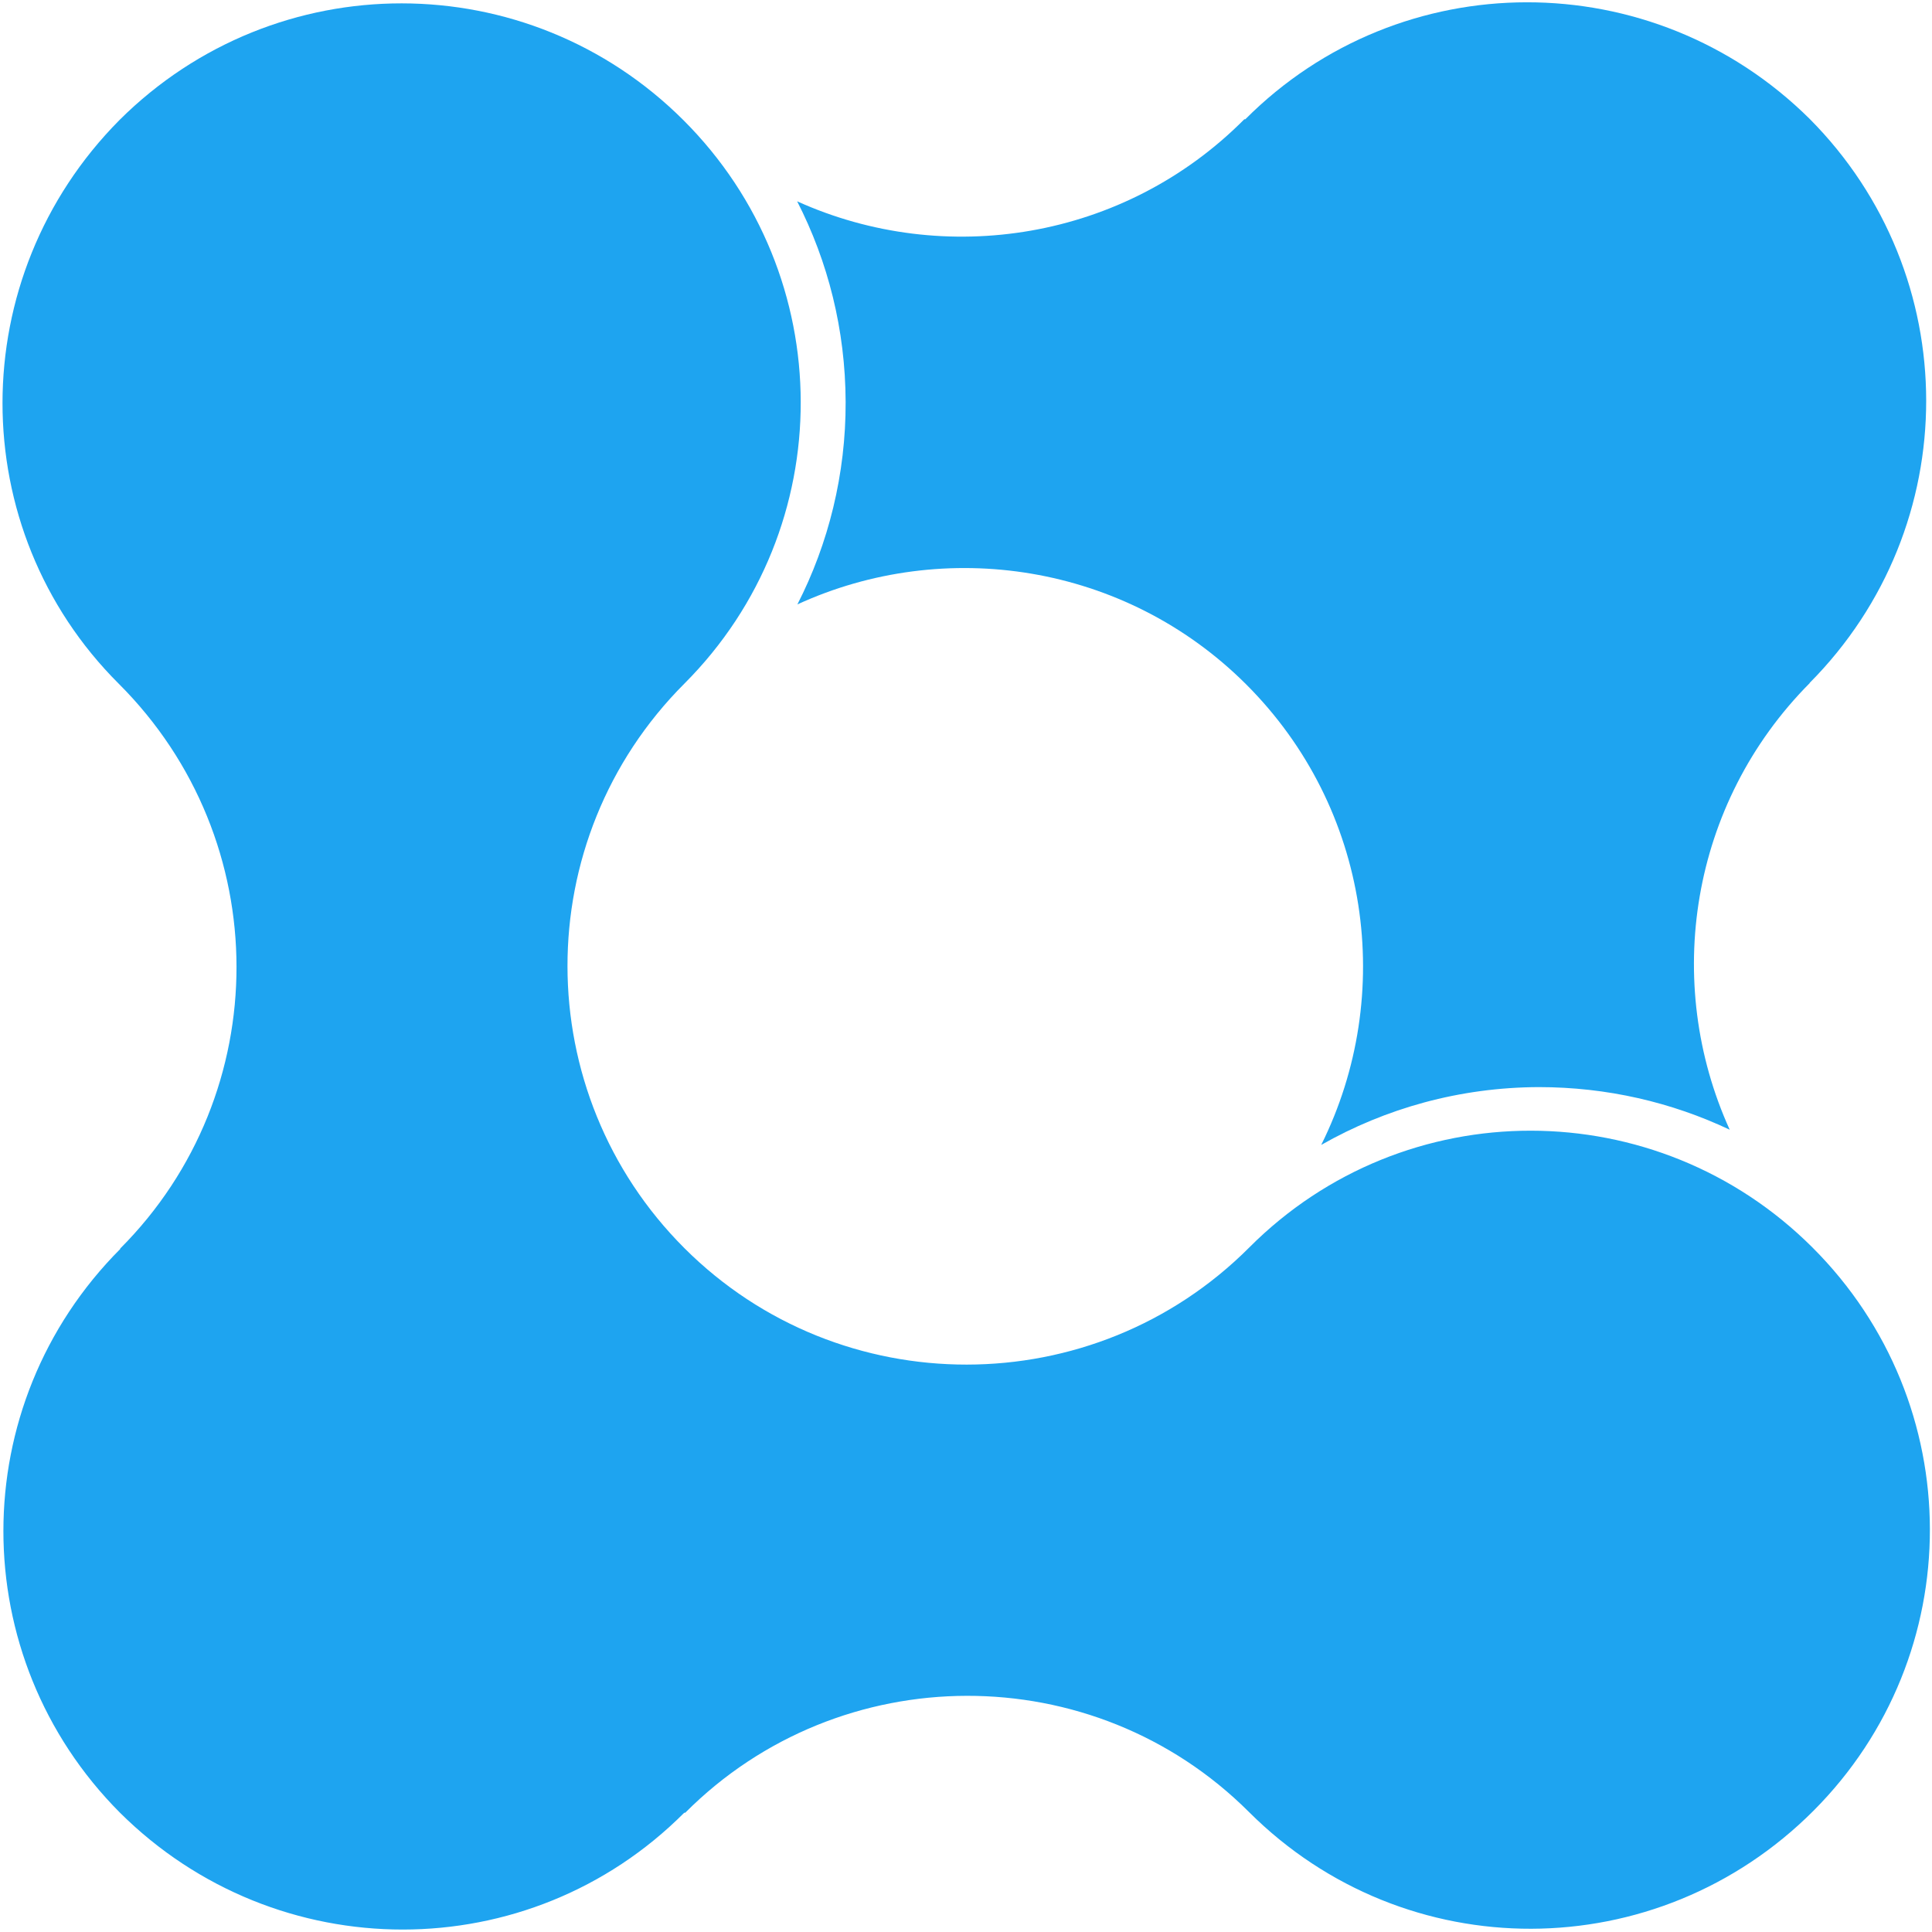
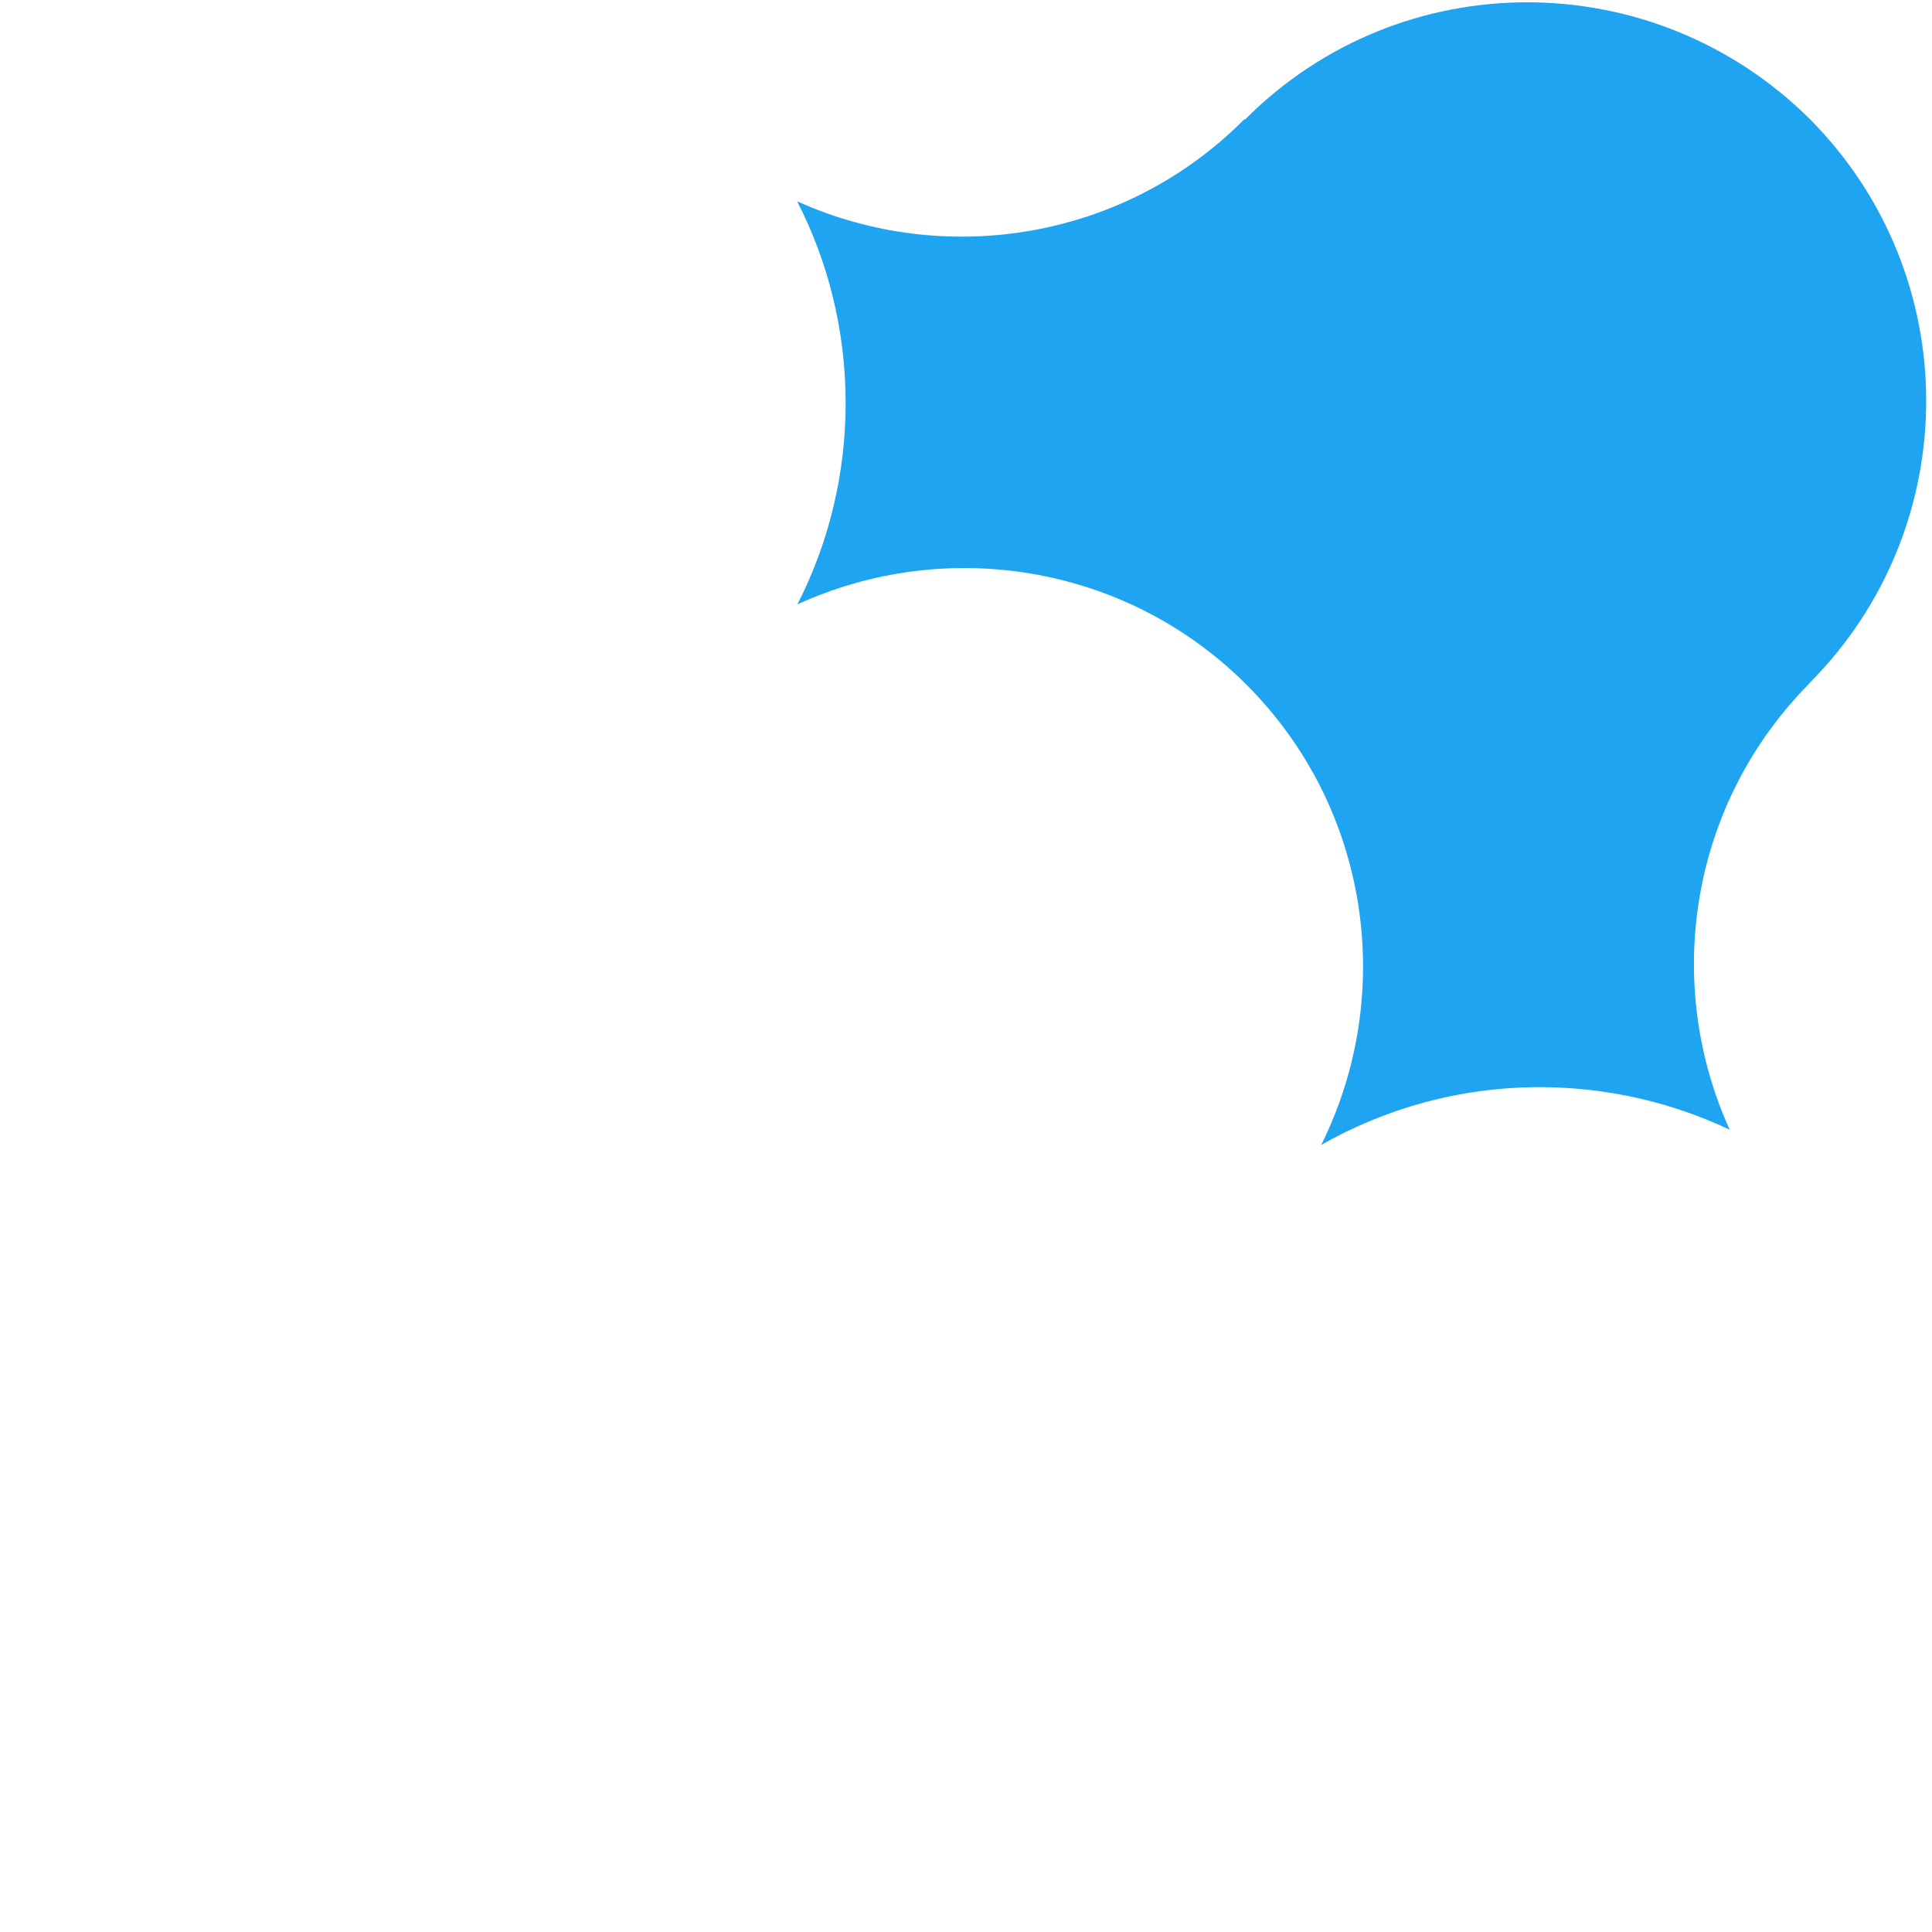
<svg xmlns="http://www.w3.org/2000/svg" id="katman_1" version="1.1" viewBox="0 0 788.9 788.9">
  <defs>
    <style>
      .st0 {
        fill: #1ea4f0;
      }
    </style>
  </defs>
  <g id="katman_11" data-name="katman_1">
    <g>
-       <path class="st0" d="M48.8,49c-63.7,64.2-63.6,167.1-.3,230.2,64.1,64,63.9,167.2.6,230.6v.2c-63.6,63.8-63.6,166.5-.1,230.2,64,63.6,167,63.6,230.4,0h.4c63.2-63.4,166.6-63.8,230.2-.3,63.9,63.8,166.6,63.5,230.5-.5,63.5-63.6,63.4-166.3-.4-230-63.6-63.5-166.5-63.7-230,0-63.6,63.7-167.1,63.7-230.6.3-63.5-63.4-63.9-166.7,0-230.6,63.5-63.6,63.2-166.5-.4-230-63.7-63.6-166.4-63.6-230.2-.2h0s0,0,0,0Z" />
      <path class="st0" d="M628.3,443.9c27.9,0,54.3,6.2,78,17.4-27.3-60.1-16.3-133.1,32.7-182.4h-.1c63.6-64,63.4-166.7,0-230.4-64.1-63.5-167-63.4-230.4.2h-.4c-49.1,49.4-122.4,60.7-182.6,33.5,12.6,24.6,19.7,52.4,19.8,81.9s-7,57.9-19.7,82.7c60.1-27.6,133.7-16.7,183.1,32.5,50.9,50.7,61.3,126.9,30.8,188.2,26.2-14.9,56.5-23.5,88.9-23.6h0s0,0,0,0Z" />
    </g>
  </g>
</svg>